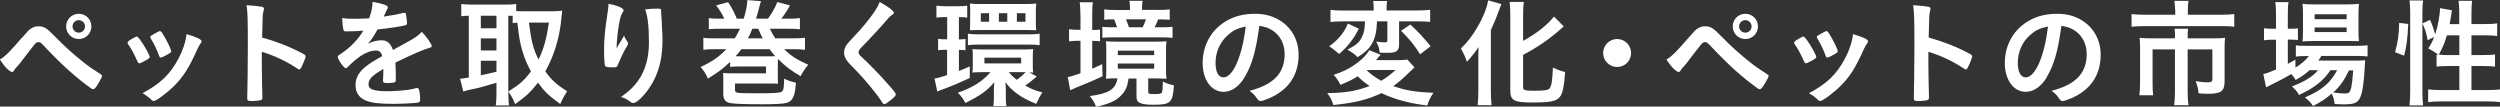
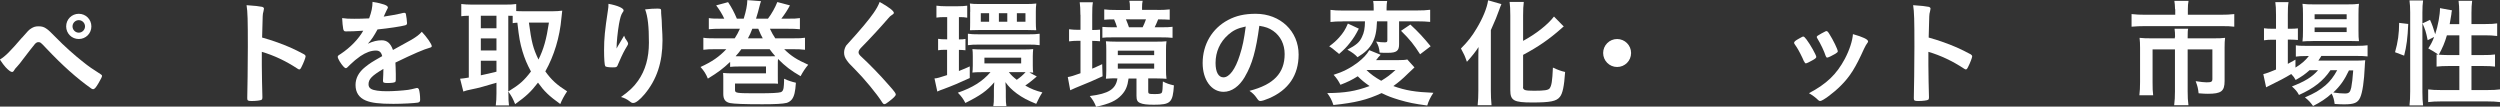
<svg xmlns="http://www.w3.org/2000/svg" width="516" height="22" viewBox="0 0 516 22" fill="none">
  <rect x="0" y="0" width="516" height="22" fill="#333333" stroke="none" />
  <g clip-path="url(#clip0_297_2032)">
    <path d="M4.558 7.771C5.769 6.378 5.97 6.156 6.434 5.873C6.939 5.55 7.342 5.429 7.967 5.429C8.673 5.429 9.117 5.571 9.662 5.974C9.944 6.149 10.59 6.755 11.598 7.791C13.171 9.426 15.39 11.404 17.165 12.796C18.355 13.745 19.061 14.229 20.715 15.279C20.958 15.42 21.058 15.521 21.058 15.682C21.058 15.844 20.857 16.268 20.373 17.095C19.808 18.064 19.525 18.407 19.223 18.407C19.102 18.407 18.981 18.367 18.84 18.266C15.794 16.106 12.909 13.523 9.621 10.051C8.411 8.76 8.33 8.699 7.927 8.699C7.665 8.699 7.483 8.8 7.221 9.062C6.999 9.305 5.466 11.283 4.7 12.292C4.094 13.099 4.074 13.139 3.53 13.745C3.167 14.128 3.066 14.249 2.945 14.472C2.783 14.754 2.662 14.855 2.481 14.855C2.219 14.855 1.734 14.492 1.149 13.866C0.766 13.422 0.544 13.139 -0.021 12.292C1.129 11.585 2.017 10.697 4.538 7.771H4.558ZM18.86 5.449C18.86 6.903 17.71 8.053 16.258 8.053C14.805 8.053 13.656 6.903 13.656 5.449C13.656 3.996 14.805 2.846 16.258 2.846C17.71 2.846 18.86 3.996 18.86 5.449ZM14.967 5.449C14.967 6.156 15.552 6.741 16.258 6.741C16.964 6.741 17.549 6.156 17.549 5.449C17.549 4.743 16.964 4.158 16.258 4.158C15.552 4.158 14.967 4.743 14.967 5.449Z" fill="white" />
-     <path d="M28.361 12.675C27.998 11.767 27.211 10.273 26.888 9.789C26.344 9.002 26.323 8.961 26.323 8.82C26.323 8.618 26.586 8.376 27.251 8.013C28.038 7.569 28.078 7.549 28.22 7.549C28.381 7.549 28.482 7.65 28.885 8.154C29.672 9.183 30.902 11.383 30.902 11.747C30.902 11.908 30.741 12.09 30.237 12.373C29.672 12.716 28.905 13.079 28.764 13.079C28.603 13.079 28.522 12.978 28.381 12.655L28.361 12.675ZM41.613 8.538C41.613 8.659 41.573 8.739 41.472 8.861C41.23 9.183 41.089 9.426 40.766 10.092C39.011 13.987 37.882 15.804 35.925 17.741C34.473 19.195 32.234 20.849 31.729 20.849C31.568 20.849 31.467 20.809 31.306 20.648C30.862 20.204 30.196 19.679 29.41 19.235C33.081 17.297 35.118 15.319 36.812 12.15C37.761 10.354 38.386 8.457 38.487 7.044C40.504 7.609 41.593 8.134 41.593 8.497L41.613 8.538ZM32.839 11.545C32.516 10.556 31.85 9.123 31.084 7.872C31.044 7.791 31.003 7.75 31.003 7.629C31.003 7.468 31.165 7.347 31.931 6.923C32.839 6.439 32.879 6.418 33 6.418C33.161 6.418 33.323 6.539 33.605 7.024C34.392 8.255 35.34 10.213 35.34 10.596C35.34 10.738 35.219 10.859 34.836 11.101C34.271 11.444 33.363 11.888 33.161 11.888C33.02 11.888 32.94 11.787 32.839 11.545Z" fill="white" />
    <path d="M54.038 13.422C54.038 14.895 54.119 18.872 54.159 20.002V20.123C54.159 20.345 54.119 20.506 53.998 20.587C53.837 20.728 52.848 20.849 51.961 20.849C51.174 20.849 51.033 20.769 51.033 20.284V20.183C51.073 19.558 51.154 12.554 51.154 9.648C51.154 4.057 51.114 2.483 50.892 1.07C52.647 1.191 53.413 1.272 54.119 1.413C54.361 1.494 54.482 1.615 54.482 1.796C54.482 1.877 54.449 2.059 54.381 2.341C54.28 2.624 54.24 2.967 54.22 3.371C54.22 3.411 54.179 4.884 54.099 7.75C55.242 8.073 56.15 8.356 56.822 8.598C59.242 9.446 60.634 10.072 62.793 11.222C62.994 11.363 63.075 11.484 63.075 11.646C63.075 11.888 62.631 13.059 62.248 13.785C62.046 14.209 61.925 14.33 61.784 14.33C61.683 14.33 61.562 14.29 61.401 14.169C59.021 12.595 56.519 11.424 54.038 10.697V13.442V13.422Z" fill="white" />
    <path d="M79.152 14.209C76.751 15.622 76.066 16.328 76.066 17.398C76.066 17.842 76.227 18.125 76.59 18.347C77.135 18.67 78.325 18.831 79.838 18.831C81.149 18.831 82.964 18.71 84.215 18.549C84.719 18.468 85.022 18.407 85.99 18.165H86.111C86.272 18.165 86.393 18.286 86.474 18.468C86.615 18.973 86.716 19.699 86.716 20.587C86.716 20.951 86.595 21.092 86.272 21.172C85.687 21.294 82.984 21.435 81.209 21.435C78.244 21.435 76.671 21.233 75.501 20.749C74.089 20.163 73.383 19.073 73.383 17.54C73.383 16.127 74.049 14.896 75.36 13.846C76.409 13.018 76.651 12.857 78.89 11.585C78.688 10.778 78.325 10.435 77.579 10.435C76.59 10.435 75.541 10.818 74.391 11.585C73.686 12.07 72.858 12.756 72.354 13.261C71.628 14.007 71.547 14.068 71.366 14.068C71.124 14.068 70.619 13.503 70.095 12.655C69.853 12.231 69.712 11.928 69.712 11.747C69.712 11.525 69.752 11.485 70.337 11.121C72.334 9.789 73.988 8.073 74.976 6.338C73.242 6.459 72.354 6.479 71.406 6.479C71.043 6.479 70.962 6.398 70.841 5.995C70.761 5.672 70.64 4.4 70.619 3.734C71.446 3.855 71.931 3.875 73.1 3.875C74.049 3.875 75.097 3.855 76.187 3.795C76.691 2.402 76.873 1.534 76.893 0.384C79.051 0.747 80.06 1.11 80.06 1.534C80.06 1.635 80.039 1.675 79.959 1.817C79.797 2.14 79.596 2.523 79.273 3.27C79.273 3.27 79.246 3.324 79.192 3.431C80.584 3.229 81.794 2.987 82.641 2.806C83.186 2.664 83.307 2.644 83.428 2.644C83.63 2.644 83.711 2.725 83.771 2.866C83.872 3.31 84.013 4.42 84.013 4.763C84.013 5.026 83.912 5.147 83.61 5.228C82.823 5.45 80.16 5.853 77.921 6.075C77.195 7.407 76.691 8.195 75.924 9.022C77.014 8.517 77.841 8.316 78.809 8.316C79.898 8.316 80.624 8.941 81.109 10.314C83.509 9.002 84.8 8.295 84.941 8.195C86.05 7.529 86.514 7.165 87.059 6.56C88.047 7.589 89.116 9.103 89.116 9.527C89.116 9.668 89.016 9.769 88.713 9.85C87.523 10.172 85.304 11.121 81.613 12.918C81.633 13.361 81.693 14.472 81.693 15.259V16.429C81.693 16.712 81.653 16.873 81.532 16.934C81.411 17.055 80.745 17.136 80.019 17.136C79.192 17.136 79.051 17.055 79.051 16.672V16.571C79.091 15.864 79.132 14.936 79.132 14.351V14.229L79.152 14.209Z" fill="white" />
    <path d="M104.93 19.235C104.93 20.446 104.971 21.172 105.051 21.758H102.328C102.429 21.031 102.47 20.143 102.47 19.255V17.075C100.412 17.701 98.516 18.226 97.507 18.407C96.64 18.569 95.974 18.75 95.632 18.892L94.966 16.248C95.551 16.207 95.914 16.147 96.761 16.006V3.25C95.934 3.27 95.773 3.27 95.208 3.35V0.828C95.874 0.908 96.519 0.949 97.306 0.949H104.426C105.354 0.949 105.878 0.928 106.544 0.828V2.281C107.129 2.321 107.411 2.321 108.017 2.321H114.149C114.774 2.321 115.419 2.281 116.045 2.2C116.004 2.483 115.944 2.987 115.883 3.673C115.54 7.67 114.371 11.505 112.555 14.734C113.846 16.53 114.915 17.499 117.053 18.851C116.448 19.76 115.964 20.648 115.641 21.475C113.261 19.76 112.313 18.831 111.042 17.055C109.57 18.973 108.581 19.881 106.322 21.495C105.899 20.405 105.576 19.8 104.91 18.892V19.215L104.93 19.235ZM99.242 5.833H102.47V3.25H99.242V5.833ZM99.242 10.415H102.47V7.932H99.242V10.415ZM99.242 15.541C100.345 15.312 101.421 15.064 102.47 14.794V12.534H99.242V15.541ZM104.93 18.872C107.27 17.439 108.178 16.611 109.59 14.754C108.763 13.22 108.299 12.11 107.835 10.576C107.331 8.82 107.149 7.932 106.786 4.683C106.363 4.703 106.161 4.723 105.818 4.783V3.27C105.556 3.25 105.394 3.25 104.91 3.25V18.851L104.93 18.872ZM109.166 4.662C109.711 8.719 110.014 9.93 111.143 12.292C112.212 10.132 112.777 8.134 113.301 4.662H109.166Z" fill="white" />
    <path d="M127.624 9.365C127.704 9.231 128.101 8.564 128.814 7.367C128.955 7.791 129.096 8.053 129.399 8.437C129.56 8.699 129.641 8.84 129.641 9.002C129.641 9.163 129.6 9.264 129.016 10.213C128.592 10.939 127.906 12.453 127.604 13.18C127.361 13.866 127.261 13.906 126.454 13.906C125.647 13.906 125.022 13.806 124.921 13.664C124.78 13.462 124.679 12.15 124.679 10.354C124.679 7.972 124.84 6.297 125.486 2.059C125.566 1.574 125.586 1.332 125.586 0.787C127.483 1.13 128.713 1.695 128.713 2.139C128.713 2.26 128.693 2.341 128.511 2.563C128.188 3.027 128.007 3.653 127.765 4.945C127.483 6.58 127.261 8.719 127.261 10.011C127.409 9.755 127.53 9.533 127.624 9.345V9.365ZM136.459 2.26V2.684C136.459 2.684 136.479 2.967 136.499 3.249C136.512 3.505 136.539 3.835 136.58 4.238C136.58 4.413 136.593 4.804 136.62 5.409C136.701 6.58 136.741 7.75 136.741 8.336C136.741 12.897 135.551 16.45 133.03 19.457C132.061 20.607 131.214 21.253 130.73 21.253C130.448 21.253 130.407 21.253 129.903 20.87C129.439 20.506 128.814 20.183 128.168 20.022C129.863 18.811 130.791 17.963 131.698 16.672C133.211 14.512 133.937 11.928 133.937 8.8C133.937 5.47 133.715 3.431 133.151 1.938C134.179 1.816 134.926 1.776 135.632 1.776C136.338 1.776 136.459 1.816 136.459 2.24V2.321V2.26Z" fill="white" />
    <path d="M161.833 10.132C163.286 11.565 164.456 12.312 166.816 13.361C166.19 14.108 165.726 14.815 165.242 15.723C163.225 14.552 162.136 13.725 160.583 12.171C160.542 12.554 160.542 12.877 160.542 13.281V15.622C160.542 16.692 160.542 16.853 160.583 17.277C160.119 17.237 159.836 17.237 158.787 17.237H151.707V18.528C151.707 19.235 151.869 19.255 156.589 19.255C159.272 19.255 160.643 19.174 161.127 19.033C161.47 18.932 161.632 18.67 161.732 18.165C161.773 17.842 161.833 17.196 161.833 16.732V16.248C162.64 16.631 163.467 16.893 164.274 17.075C164.153 18.952 163.931 19.84 163.467 20.486C163.185 20.849 162.781 21.112 162.378 21.233C161.571 21.435 160.038 21.516 157.355 21.516C153.543 21.516 151.566 21.435 150.679 21.273C149.731 21.072 149.287 20.527 149.287 19.396V16.288C149.287 15.763 149.287 15.602 149.246 15.057C149.791 15.097 150.215 15.138 150.779 15.138H158.102V13.725H152.434C151.627 13.725 151.284 13.745 150.699 13.806V12.776C149.166 14.229 148.177 14.956 146.1 16.227C145.737 15.299 145.313 14.633 144.587 13.826C146.967 12.736 148.46 11.706 149.912 10.152H147.754C146.584 10.152 145.858 10.172 145.172 10.273V7.791C145.797 7.892 146.382 7.912 147.754 7.912H151.647C152.111 7.205 152.353 6.721 152.716 5.934H148.883C147.774 5.934 147.068 5.954 146.301 6.035V3.734C146.927 3.835 147.451 3.855 148.883 3.855H149.489C149.105 2.987 148.46 1.938 147.814 1.11L150.275 0.444C151.022 1.554 151.506 2.483 152.091 3.855H153.503C154.007 2.2 154.229 1.09 154.249 0.02L157.073 0.242C156.912 0.727 156.871 0.827 156.629 1.796C156.508 2.281 156.468 2.483 156.044 3.855H158.505C159.292 2.826 159.978 1.574 160.441 0.424L163.044 1.11C162.539 2.079 161.995 2.906 161.269 3.855H162.499C163.951 3.855 164.435 3.835 165.101 3.734V6.035C164.314 5.954 163.649 5.934 162.499 5.934H158.908C159.393 6.923 159.473 7.064 160.018 7.912H163.548C164.96 7.912 165.464 7.892 166.15 7.791V10.273C165.323 10.172 164.698 10.152 163.548 10.152H161.853L161.833 10.132ZM158.908 11.626C159.393 11.626 159.614 11.626 160.018 11.605C159.514 11.02 159.272 10.738 158.848 10.152H153.018C152.575 10.758 152.312 11.081 151.828 11.605C152.292 11.626 152.555 11.626 153.039 11.626H158.888H158.908ZM157.436 7.912C157.093 7.306 156.932 6.963 156.508 5.934H155.278C154.915 6.842 154.773 7.205 154.37 7.912H157.436Z" fill="white" />
-     <path d="M184.486 2.624C184.486 2.846 184.385 2.906 183.982 3.169C183.82 3.27 183.598 3.451 183.377 3.734C181.864 5.49 179.705 7.851 177.789 9.789C177.366 10.213 177.204 10.516 177.204 10.818C177.204 11.081 177.406 11.383 177.87 11.787C179.302 13.099 181.642 15.481 183.356 17.459C184.567 18.811 184.889 19.255 184.889 19.497C184.889 19.76 184.486 20.183 183.477 20.951C183.014 21.314 182.731 21.495 182.57 21.495C182.348 21.495 182.247 21.395 182.005 21.011C180.956 19.356 178.414 16.268 176.458 14.31C175.369 13.22 175.147 12.978 174.804 12.494C174.38 11.908 174.219 11.424 174.219 10.859C174.219 10.374 174.36 9.87 174.663 9.385C174.837 9.089 175.422 8.417 176.418 7.367C177.83 5.914 179.342 4.057 180.29 2.705C180.916 1.796 181.238 1.231 181.561 0.404C183.457 1.453 184.506 2.261 184.506 2.684L184.486 2.624Z" fill="white" />
+     <path d="M184.486 2.624C184.486 2.846 184.385 2.906 183.982 3.169C183.82 3.27 183.598 3.451 183.377 3.734C181.864 5.49 179.705 7.851 177.789 9.789C177.366 10.213 177.204 10.516 177.204 10.818C177.204 11.081 177.406 11.383 177.87 11.787C179.302 13.099 181.642 15.481 183.356 17.459C184.567 18.811 184.889 19.255 184.889 19.497C184.889 19.76 184.486 20.183 183.477 20.951C183.014 21.314 182.731 21.495 182.57 21.495C182.348 21.495 182.247 21.395 182.005 21.011C180.956 19.356 178.414 16.268 176.458 14.31C175.369 13.22 175.147 12.978 174.804 12.494C174.38 11.908 174.219 11.424 174.219 10.859C174.219 10.374 174.36 9.87 174.663 9.385C177.83 5.914 179.342 4.057 180.29 2.705C180.916 1.796 181.238 1.231 181.561 0.404C183.457 1.453 184.506 2.261 184.506 2.684L184.486 2.624Z" fill="white" />
    <path d="M194.975 3.532C194.228 3.532 193.825 3.552 193.28 3.633V1.171C193.886 1.251 194.47 1.292 195.318 1.292H197.597C198.464 1.292 199.049 1.251 199.634 1.171V3.653C199.09 3.552 198.727 3.532 198.182 3.532H197.92V8.134C198.666 8.134 198.747 8.114 199.271 8.033V10.374C198.807 10.334 198.444 10.293 197.92 10.293V14.653C198.666 14.371 199.009 14.209 200.159 13.704V16.106C198.061 17.075 196.629 17.681 194.733 18.387C194.349 18.508 193.785 18.73 193.462 18.892L192.877 16.187C193.321 16.187 194.027 15.985 195.479 15.501V10.273H195.217C194.551 10.273 194.107 10.293 193.623 10.374V8.013C194.128 8.094 194.531 8.114 195.277 8.114H195.499V3.532H194.995H194.975ZM214.016 15.763C213.855 15.884 213.754 15.965 213.351 16.328C212.766 16.813 212.302 17.196 211.616 17.66C212.846 18.367 213.774 18.73 215.146 19.073C214.702 19.739 214.279 20.547 213.875 21.435C212.08 20.708 211.051 20.163 209.861 19.295C208.772 18.468 208.207 17.903 207.521 16.954C207.562 17.761 207.602 18.064 207.602 18.71V20.002C207.602 20.829 207.622 21.354 207.723 21.899H205.02C205.121 21.334 205.141 20.849 205.141 19.901V18.609C205.141 18.226 205.161 17.519 205.222 16.974C203.749 18.73 202.297 19.739 199.251 21.253C198.827 20.426 198.424 19.86 197.698 19.134C200.744 18.084 202.801 16.793 204.435 14.895H202.559C201.833 14.895 201.026 14.916 200.703 14.976C200.744 14.633 200.784 14.209 200.784 13.523V11.585C200.784 10.96 200.764 10.536 200.703 10.132C201.248 10.172 201.853 10.213 202.68 10.213H211.152C212.1 10.213 212.766 10.193 213.25 10.132C213.21 10.576 213.169 10.98 213.169 11.585V13.604C213.169 14.229 213.189 14.593 213.25 14.996C212.967 14.956 212.867 14.956 212.463 14.956L213.996 15.783L214.016 15.763ZM199.776 6.963C200.461 7.064 201.066 7.084 202.035 7.084H212.342C213.29 7.084 213.895 7.064 214.581 6.963V9.325C213.855 9.224 213.27 9.204 212.362 9.204H202.015C201.087 9.204 200.461 9.224 199.776 9.325V6.963ZM200.26 2.402C200.26 1.554 200.239 1.191 200.179 0.727C200.703 0.807 201.268 0.827 202.015 0.827H211.999C212.604 0.827 213.23 0.807 213.895 0.727C213.815 1.352 213.795 1.796 213.795 2.382V4.602C213.795 5.167 213.815 5.772 213.875 6.237C213.391 6.216 212.907 6.196 212.06 6.196H202.015C201.187 6.196 200.744 6.216 200.199 6.237C200.219 5.873 200.239 5.49 200.239 4.582V2.422L200.26 2.402ZM204.153 2.725H202.438V4.481H204.153V2.725ZM203.184 13.079H210.769V11.908H203.184V13.079ZM207.905 2.725H206.17V4.481H207.905V2.725ZM208.227 14.895C208.732 15.521 209.074 15.864 209.861 16.47C210.688 15.884 211.051 15.561 211.677 14.895H208.227ZM211.656 2.725H209.881V4.481H211.656V2.725Z" fill="white" />
    <path d="M222.993 3.068C222.993 1.917 222.953 1.171 222.852 0.464H225.575C225.454 1.171 225.434 1.857 225.434 3.088V6.196C226.301 6.176 226.503 6.176 227.047 6.116V8.517C226.543 8.477 226.14 8.437 225.434 8.437V14.169C225.998 13.927 226.341 13.785 227.491 13.24L227.572 15.743C226.039 16.47 224.607 17.075 221.964 18.145C221.581 18.306 221.218 18.468 220.895 18.629L220.391 15.905C220.976 15.804 221.601 15.642 223.013 15.117V8.417H222.509C221.823 8.417 221.238 8.457 220.653 8.538V6.035C221.258 6.116 221.823 6.156 222.529 6.156H223.013V3.028L222.993 3.068ZM230.275 16.167C229.549 16.167 229.306 16.167 228.258 16.248C228.298 15.804 228.338 15.4 228.338 14.532V10.354C228.338 9.547 228.318 9.022 228.258 8.517C228.863 8.558 229.367 8.598 230.476 8.598H238.585C239.654 8.598 240.118 8.578 240.764 8.517C240.683 9.042 240.663 9.567 240.663 10.354V14.391C240.663 15.178 240.683 15.723 240.764 16.268C240.159 16.228 239.775 16.187 238.787 16.187H236.992V18.872C236.992 19.356 237.113 19.416 238.343 19.416C239.372 19.416 239.674 19.336 239.816 19.094C239.937 18.851 239.977 18.185 240.017 16.813C240.764 17.216 241.369 17.418 242.297 17.62C242.075 21.172 241.611 21.616 238.162 21.616C236.729 21.616 235.902 21.516 235.358 21.273C234.753 21.031 234.571 20.668 234.571 19.76V16.207H232.937C232.715 17.842 232.332 18.71 231.465 19.639C230.355 20.809 229.024 21.415 226.24 22.04C225.857 21.072 225.534 20.567 224.929 19.82C228.843 19.336 230.295 18.407 230.638 16.187H230.234L230.275 16.167ZM238.908 2.059C239.937 2.059 240.784 2.018 241.429 1.938V4.077C240.723 4.037 240.259 3.996 239.049 3.996C238.726 4.784 238.605 5.046 238.323 5.631H239.654C240.885 5.631 241.349 5.611 242.014 5.53V7.811C241.228 7.73 240.703 7.71 239.553 7.71H229.67C228.5 7.71 228.258 7.71 227.531 7.791V5.55C228.278 5.591 228.641 5.631 229.629 5.631H230.557C230.355 4.965 230.234 4.642 229.952 3.996C228.843 3.996 228.5 4.017 227.915 4.077V1.938C228.641 2.039 229.387 2.059 230.416 2.059H233.22V1.554C233.22 0.989 233.199 0.606 233.099 0.161H235.842C235.741 0.646 235.721 0.969 235.721 1.514V2.039H238.928L238.908 2.059ZM230.718 11.383H238.222V10.455H230.718V11.383ZM230.718 14.169H238.222V13.119H230.718V14.169ZM235.842 5.631C236.124 5.046 236.286 4.683 236.528 3.996H232.393C232.635 4.561 232.836 5.086 233.018 5.631H235.842Z" fill="white" />
    <path d="M256.961 15.824C255.791 17.842 254.198 18.952 252.544 18.952C250.022 18.952 248.227 16.47 248.227 13.018C248.227 9.183 250.163 5.873 253.492 4.117C255.126 3.249 256.86 2.846 259.18 2.846C264.263 2.846 268.035 6.438 268.035 11.262C268.035 15.521 265.937 18.589 261.903 20.305C261.096 20.648 260.471 20.849 260.148 20.849C259.866 20.849 259.745 20.749 259.422 20.284C258.998 19.659 258.555 19.195 257.889 18.75C262.892 17.459 265.151 15.097 265.151 11.161C265.151 9.143 264.304 7.448 262.791 6.378C261.943 5.793 261.258 5.55 259.926 5.328C259.241 10.455 258.454 13.261 256.961 15.804V15.824ZM253.451 7.226C251.818 8.659 250.89 10.697 250.89 12.998C250.89 14.875 251.495 15.965 252.524 15.965C253.734 15.965 254.984 14.29 255.892 11.383C256.477 9.567 256.759 8.174 257.123 5.47C255.408 5.833 254.541 6.257 253.431 7.226H253.451Z" fill="white" />
    <path d="M291.958 13.906C291.73 14.122 291.259 14.566 290.546 15.239C289.518 16.268 288.63 17.015 287.581 17.761C290.103 18.67 292.079 18.993 295.851 19.154C295.246 20.062 294.863 20.829 294.581 21.778C291.857 21.415 290.708 21.172 288.771 20.607C287.258 20.143 286.532 19.881 285.161 19.215C282.155 20.607 279.795 21.193 275.216 21.677C274.873 20.628 274.53 20.002 273.945 19.215C277.657 19.174 279.755 18.831 282.68 17.761C281.57 16.974 281.066 16.571 280.239 15.743C279.049 16.49 278.141 16.934 276.669 17.499C276.245 16.672 275.942 16.207 275.257 15.44C277.112 14.875 278.726 14.048 280.198 12.938C281.389 12.009 282.095 11.262 282.619 10.354L284.959 11.303C284.865 11.437 284.717 11.599 284.515 11.787C284.515 11.787 284.394 11.949 284.253 12.13L284.011 12.413H288.428C289.477 12.413 290.103 12.372 290.466 12.271L291.938 13.906H291.958ZM280.481 5.873C279.815 7.185 279.432 7.811 278.605 8.861C277.879 9.789 277.435 10.213 276.386 11.141C276.184 10.939 276.023 10.818 275.902 10.738C275.512 10.401 275.209 10.152 274.994 9.991L274.611 9.728C274.611 9.728 274.409 9.607 274.349 9.567C275.337 8.82 275.781 8.416 276.386 7.75C277.233 6.802 277.677 6.116 278.202 4.864L280.461 5.914L280.481 5.873ZM277.193 4.42C276.003 4.42 275.418 4.44 274.611 4.541V2.038C275.277 2.139 276.063 2.18 277.374 2.18H283.527V1.716C283.527 1.11 283.507 0.666 283.426 0.202H286.31C286.23 0.666 286.189 1.07 286.189 1.675V2.16H292.382C293.592 2.16 294.439 2.119 295.186 2.018V4.521C294.439 4.44 293.552 4.4 292.442 4.4H288.771V9.143C288.771 10.475 288.267 10.899 286.512 10.899C285.564 10.899 285.322 10.899 284.757 10.859C284.676 9.95 284.495 9.325 284.031 8.578C284.777 8.699 285.241 8.739 285.806 8.739C286.25 8.739 286.351 8.659 286.351 8.295V4.4H284.213C284.132 6.519 283.87 7.69 283.264 8.84C282.639 10.011 281.731 10.879 280.198 11.807C279.654 11.222 279.109 10.818 278.101 10.253C279.916 9.305 280.622 8.719 281.106 7.629C281.55 6.721 281.711 5.894 281.731 4.4H277.153L277.193 4.42ZM282.034 14.451C282.821 15.239 283.809 15.965 285.08 16.672C286.29 15.945 286.956 15.44 288.025 14.451H282.054H282.034ZM291.091 5.066C292.705 6.539 293.834 7.771 295.287 9.547L293.108 11.202C291.797 9.163 291.071 8.235 289.175 6.358L291.091 5.066Z" fill="white" />
    <path d="M305.13 12.332C305.13 11.585 305.13 10.879 305.17 9.708C304.646 10.576 303.698 11.747 302.77 12.756C302.286 11.404 302.225 11.283 301.54 10.011C303.052 8.477 303.799 7.508 304.787 5.853C306.018 3.815 306.925 1.655 307.147 0.061L309.89 0.848C309.689 1.312 309.608 1.554 309.386 2.16C308.882 3.572 308.761 3.835 307.712 6.217V18.73C307.712 19.699 307.752 20.728 307.853 21.717H304.989C305.09 20.749 305.13 19.8 305.13 18.71V12.332ZM314.348 17.943C314.348 18.609 314.732 18.73 316.648 18.73C318.766 18.73 319.573 18.609 319.855 18.226C320.238 17.681 320.4 16.793 320.521 13.947C321.449 14.391 322.215 14.673 323.042 14.855C322.84 17.782 322.538 19.295 321.953 20.002C321.247 20.91 319.956 21.152 316.224 21.152C312.493 21.152 311.726 20.769 311.726 18.629V3.209C311.726 2.039 311.686 1.09 311.585 0.404H314.51C314.409 1.09 314.369 2.039 314.369 3.209V8.437C316.991 7.024 319.452 5.106 320.743 3.411L322.76 5.47C322.558 5.591 322.498 5.672 322.276 5.873C319.714 8.134 317.455 9.688 314.369 11.323V17.943H314.348Z" fill="white" />
    <path d="M336.658 10.94C336.658 12.554 335.367 13.826 333.773 13.826C332.18 13.826 330.889 12.534 330.889 10.94C330.889 9.345 332.18 8.053 333.773 8.053C335.367 8.053 336.658 9.345 336.658 10.94Z" fill="white" />
-     <path d="M348.539 7.771C349.749 6.378 349.951 6.156 350.414 5.873C350.919 5.55 351.322 5.429 351.947 5.429C352.653 5.429 353.097 5.571 353.642 5.974C353.911 6.149 354.556 6.755 355.578 7.791C357.152 9.426 359.37 11.404 361.146 12.796C362.336 13.745 363.042 14.229 364.696 15.279C364.938 15.42 365.039 15.521 365.039 15.682C365.039 15.844 364.837 16.268 364.353 17.095C363.788 18.064 363.506 18.407 363.203 18.407C363.082 18.407 362.961 18.367 362.82 18.266C359.774 16.106 356.889 13.523 353.601 10.051C352.391 8.76 352.311 8.699 351.907 8.699C351.645 8.699 351.463 8.8 351.201 9.062C350.979 9.305 349.446 11.283 348.68 12.292C348.075 13.099 348.054 13.139 347.51 13.745C347.147 14.128 347.046 14.249 346.925 14.472C346.763 14.754 346.642 14.855 346.461 14.855C346.199 14.855 345.715 14.492 345.13 13.866C344.746 13.422 344.524 13.139 343.96 12.292C345.109 11.585 345.997 10.697 348.539 7.771ZM362.84 5.449C362.84 6.903 361.69 8.053 360.238 8.053C358.785 8.053 357.636 6.903 357.636 5.449C357.636 3.996 358.785 2.846 360.238 2.846C361.69 2.846 362.84 3.996 362.84 5.449ZM358.947 5.449C358.947 6.156 359.532 6.741 360.238 6.741C360.944 6.741 361.529 6.156 361.529 5.449C361.529 4.743 360.944 4.158 360.238 4.158C359.532 4.158 358.947 4.743 358.947 5.449Z" fill="white" />
    <path d="M372.341 12.675C371.977 11.767 371.191 10.273 370.868 9.789C370.323 9.002 370.303 8.961 370.303 8.82C370.303 8.618 370.565 8.376 371.231 8.013C372.018 7.569 372.058 7.549 372.199 7.549C372.361 7.549 372.462 7.65 372.865 8.154C373.652 9.183 374.882 11.383 374.882 11.747C374.882 11.908 374.721 12.09 374.217 12.373C373.652 12.716 372.885 13.079 372.744 13.079C372.583 13.079 372.502 12.978 372.361 12.655L372.341 12.675ZM385.573 8.538C385.573 8.659 385.533 8.739 385.432 8.861C385.19 9.183 385.048 9.426 384.726 10.092C382.971 13.987 381.841 15.804 379.885 17.741C378.432 19.195 376.193 20.849 375.689 20.849C375.528 20.849 375.427 20.809 375.265 20.648C374.822 20.204 374.156 19.679 373.369 19.235C377.04 17.297 379.078 15.319 380.772 12.15C381.72 10.354 382.346 8.457 382.446 7.044C384.463 7.609 385.553 8.134 385.553 8.497L385.573 8.538ZM376.819 11.545C376.496 10.556 375.83 9.123 375.064 7.872C375.023 7.791 374.983 7.75 374.983 7.629C374.983 7.468 375.144 7.347 375.911 6.923C376.819 6.439 376.859 6.418 376.98 6.418C377.141 6.418 377.303 6.539 377.585 7.024C378.372 8.255 379.32 10.213 379.32 10.596C379.32 10.738 379.199 10.859 378.816 11.101C378.251 11.444 377.343 11.888 377.141 11.888C377 11.888 376.919 11.787 376.819 11.545Z" fill="white" />
    <path d="M398.019 13.422C398.019 14.895 398.099 18.872 398.14 20.002V20.123C398.14 20.345 398.099 20.506 397.978 20.587C397.817 20.728 396.829 20.849 395.941 20.849C395.154 20.849 395.013 20.769 395.013 20.284V20.183C395.054 19.558 395.134 12.554 395.134 9.648C395.134 4.057 395.094 2.483 394.872 1.07C396.627 1.191 397.393 1.272 398.099 1.413C398.342 1.494 398.463 1.615 398.463 1.796C398.463 1.877 398.429 2.059 398.362 2.341C398.261 2.624 398.221 2.967 398.2 3.371C398.2 3.411 398.16 4.884 398.079 7.75C399.222 8.073 400.13 8.356 400.802 8.598C403.223 9.446 404.615 10.072 406.773 11.222C406.975 11.363 407.056 11.484 407.056 11.646C407.056 11.888 406.612 13.059 406.228 13.785C406.027 14.209 405.906 14.33 405.765 14.33C405.664 14.33 405.543 14.29 405.381 14.169C403.001 12.595 400.5 11.424 398.019 10.697V13.442V13.422Z" fill="white" />
-     <path d="M422.527 15.824C421.357 17.842 419.763 18.952 418.109 18.952C415.588 18.952 413.792 16.47 413.792 13.018C413.792 9.183 415.729 5.873 419.057 4.117C420.691 3.249 422.426 2.846 424.745 2.846C429.829 2.846 433.58 6.438 433.58 11.262C433.58 15.521 431.483 18.589 427.448 20.305C426.642 20.648 426.016 20.849 425.693 20.849C425.411 20.849 425.29 20.749 424.967 20.284C424.564 19.659 424.1 19.195 423.434 18.75C428.437 17.459 430.696 15.097 430.696 11.161C430.696 9.143 429.849 7.448 428.336 6.378C427.489 5.793 426.803 5.55 425.472 5.328C424.786 10.455 423.999 13.261 422.506 15.804L422.527 15.824ZM419.017 7.226C417.383 8.659 416.475 10.697 416.475 12.998C416.475 14.875 417.08 15.965 418.109 15.965C419.319 15.965 420.57 14.29 421.478 11.383C422.063 9.567 422.345 8.174 422.708 5.47C420.973 5.833 420.126 6.257 419.017 7.226Z" fill="white" />
    <path d="M448.931 1.917C448.931 1.251 448.85 0.565 448.789 0.182H451.714C451.613 0.686 451.573 1.251 451.573 1.877V3.048H458.209C459.44 3.048 460.307 3.007 461.154 2.906V5.51C460.408 5.409 459.702 5.389 458.27 5.389H442.819C441.75 5.389 440.822 5.429 439.954 5.51V2.906C440.862 3.007 441.709 3.048 442.879 3.048H448.971V1.897L448.931 1.917ZM448.931 7.629C448.931 7.024 448.91 6.459 448.83 5.934H451.634C451.553 6.196 451.533 6.782 451.533 7.629V7.912H456.979C458.028 7.912 458.532 7.892 459.258 7.811C459.178 8.396 459.157 8.982 459.157 9.829V16.712C459.157 18.831 458.472 19.356 455.708 19.356C455.164 19.356 454.78 19.336 453.792 19.255C453.671 18.185 453.59 17.862 453.187 16.752C454.216 16.914 454.962 16.994 455.446 16.994C456.434 16.994 456.636 16.873 456.636 16.268V10.193H451.533V18.872C451.533 20.022 451.573 20.789 451.694 21.717H448.749C448.87 20.789 448.91 19.921 448.91 18.872V10.193H444.291V16.914C444.291 18.206 444.311 18.892 444.412 19.659H441.568C441.669 18.791 441.709 18.004 441.709 16.934V9.829C441.709 9.103 441.689 8.497 441.608 7.811C442.335 7.892 443.041 7.912 444.009 7.912H448.89V7.629H448.931Z" fill="white" />
    <path d="M476.666 14.512C475.738 15.339 475.194 15.723 473.822 16.51C473.54 16.006 473.439 15.824 472.914 15.279C471.462 16.147 470.534 16.631 468.275 17.741C468.255 17.762 468.134 17.822 467.952 17.903L467.73 18.024L467.145 15.299C467.75 15.158 468.577 14.855 469.768 14.351V8.195H469.082C468.396 8.195 467.892 8.215 467.287 8.316V5.833C467.811 5.914 468.356 5.934 469.102 5.934H469.768V3.048C469.768 1.837 469.727 1.13 469.626 0.444H472.349C472.228 1.191 472.208 1.837 472.208 3.048V5.934H472.652C473.398 5.934 473.842 5.914 474.286 5.853V8.255C473.782 8.215 473.318 8.174 472.652 8.174H472.208V13.18C472.733 12.897 473.015 12.736 473.782 12.312V13.947C475.052 13.18 475.839 12.473 476.545 11.565H476C475.032 11.565 474.367 11.606 473.862 11.686V9.345C474.367 9.446 474.952 9.466 476.021 9.466H486.227C487.337 9.466 488.083 9.426 488.668 9.345V11.646C487.962 11.565 487.317 11.545 486.268 11.545H479.127C478.925 11.888 478.804 12.09 478.502 12.514H485.905C487.054 12.514 487.458 12.494 488.184 12.433C488.144 12.817 488.103 13.16 488.083 13.826C487.962 16.692 487.619 19.094 487.135 20.143C486.651 21.213 485.905 21.536 483.847 21.536C483.262 21.536 482.818 21.516 481.87 21.455C481.769 20.607 481.608 19.982 481.245 19.316C480.015 20.406 479.006 21.072 477.412 21.879C476.888 21.132 476.505 20.708 475.738 20.103C477.755 19.235 478.744 18.65 479.994 17.6C480.942 16.773 481.689 15.804 482.395 14.492H481.003C479.551 16.672 477.554 18.246 474.508 19.598C474.125 18.872 473.782 18.488 473.055 17.842C475.698 16.813 477.231 15.905 478.441 14.492H476.626L476.666 14.512ZM477.372 8.477C476.424 8.477 475.718 8.497 475.234 8.558C475.315 7.912 475.335 7.266 475.335 6.317V2.906C475.335 1.938 475.315 1.494 475.234 0.787C475.96 0.888 476.464 0.908 477.594 0.908H484.392C485.602 0.908 486.167 0.888 486.893 0.787C486.812 1.393 486.792 1.897 486.792 3.088V6.317C486.792 7.306 486.812 8.033 486.893 8.497C486.328 8.477 485.743 8.457 484.775 8.457H477.372V8.477ZM477.735 3.956H484.351V2.947H477.735V3.956ZM477.735 6.62H484.351V5.672H477.735V6.62ZM484.835 14.512C483.928 16.45 483.02 17.762 481.588 19.094C482.576 19.235 483.323 19.296 483.988 19.296C484.835 19.296 485.078 19.053 485.299 18.064C485.461 17.237 485.582 16.207 485.703 14.532H484.835V14.512Z" fill="white" />
    <path d="M494.336 10.778C494.941 8.639 495.163 7.004 495.183 4.723L497.059 4.945C496.938 7.811 496.716 9.547 496.212 11.484L494.336 10.778ZM497.321 21.758C497.422 20.91 497.463 19.941 497.463 18.811V2.584C497.463 1.534 497.422 0.908 497.321 0.101H500.125C500.024 0.888 499.984 1.514 499.984 2.584V18.993C499.984 20.183 500.024 20.93 500.125 21.758H497.321ZM507.589 4.965V2.624C507.589 1.675 507.548 0.949 507.447 0.162H510.251C510.15 0.969 510.11 1.615 510.11 2.624V4.965H512.853C514.064 4.965 514.83 4.925 515.415 4.824V7.428C514.669 7.327 513.761 7.286 512.853 7.286H510.11V11.363H512.45C513.64 11.363 514.326 11.343 514.971 11.242V13.745C514.346 13.664 513.559 13.624 512.409 13.624H510.11V18.589H513.297C514.447 18.589 515.355 18.549 516.02 18.448V21.072C515.193 20.971 514.386 20.93 513.297 20.93H503.897C502.808 20.93 501.981 20.971 501.174 21.072V18.448C501.84 18.549 502.768 18.589 503.897 18.589H507.609V13.624H505.491C504.502 13.624 503.514 13.664 502.909 13.745V11.242C503.07 11.262 503.131 11.262 503.292 11.283C502.647 10.825 501.947 10.395 501.194 9.991C501.759 9.143 502.021 8.639 502.405 7.629L501.073 8.295C500.71 6.499 500.569 6.116 500.004 4.824L501.557 4.097C501.981 5.006 502.304 5.954 502.626 7.064C503.211 5.288 503.615 3.068 503.615 1.675L506.096 2.139C506.015 2.402 505.995 2.503 505.955 2.987C505.874 3.371 505.713 4.42 505.612 4.985H507.589V4.965ZM505.047 7.266C504.603 8.82 504.139 9.87 503.373 11.283C503.877 11.323 504.401 11.363 505.148 11.363H507.609V7.286H505.047V7.266Z" fill="white" />
  </g>
  <defs>
    <clipPath id="clip0_297_2032">
      <rect width="516" height="22" fill="white" />
    </clipPath>
  </defs>
</svg>